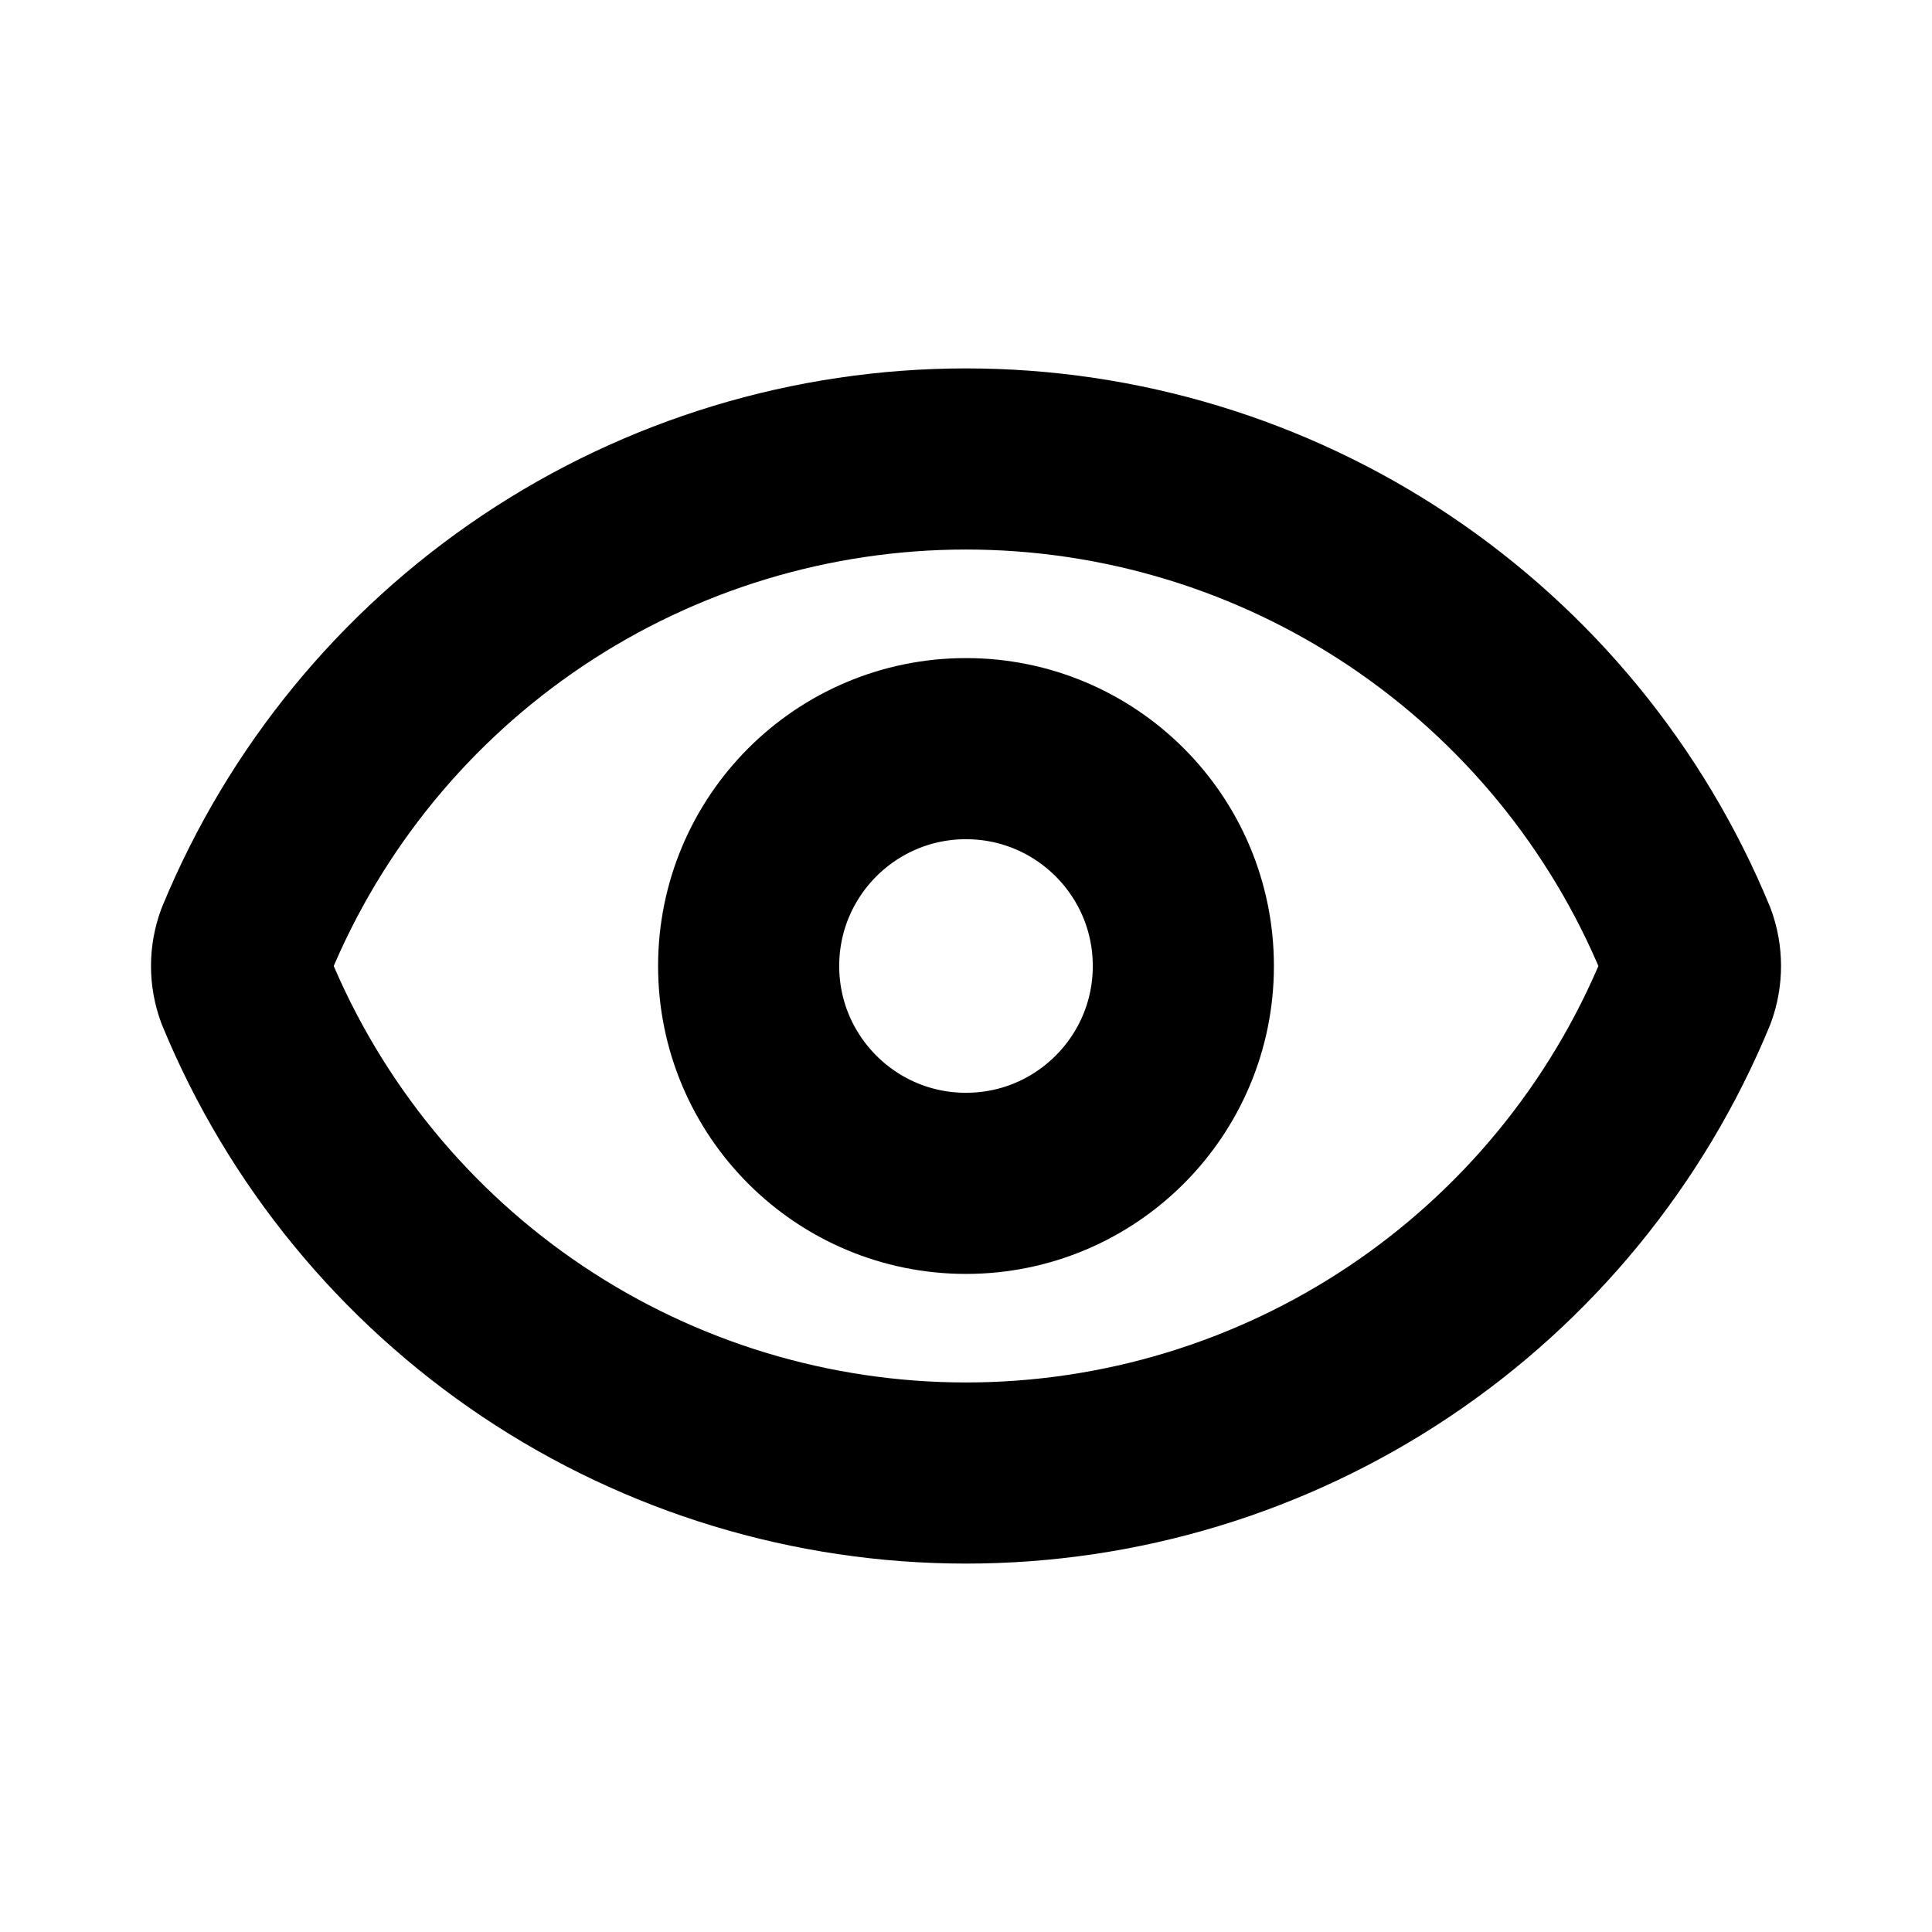
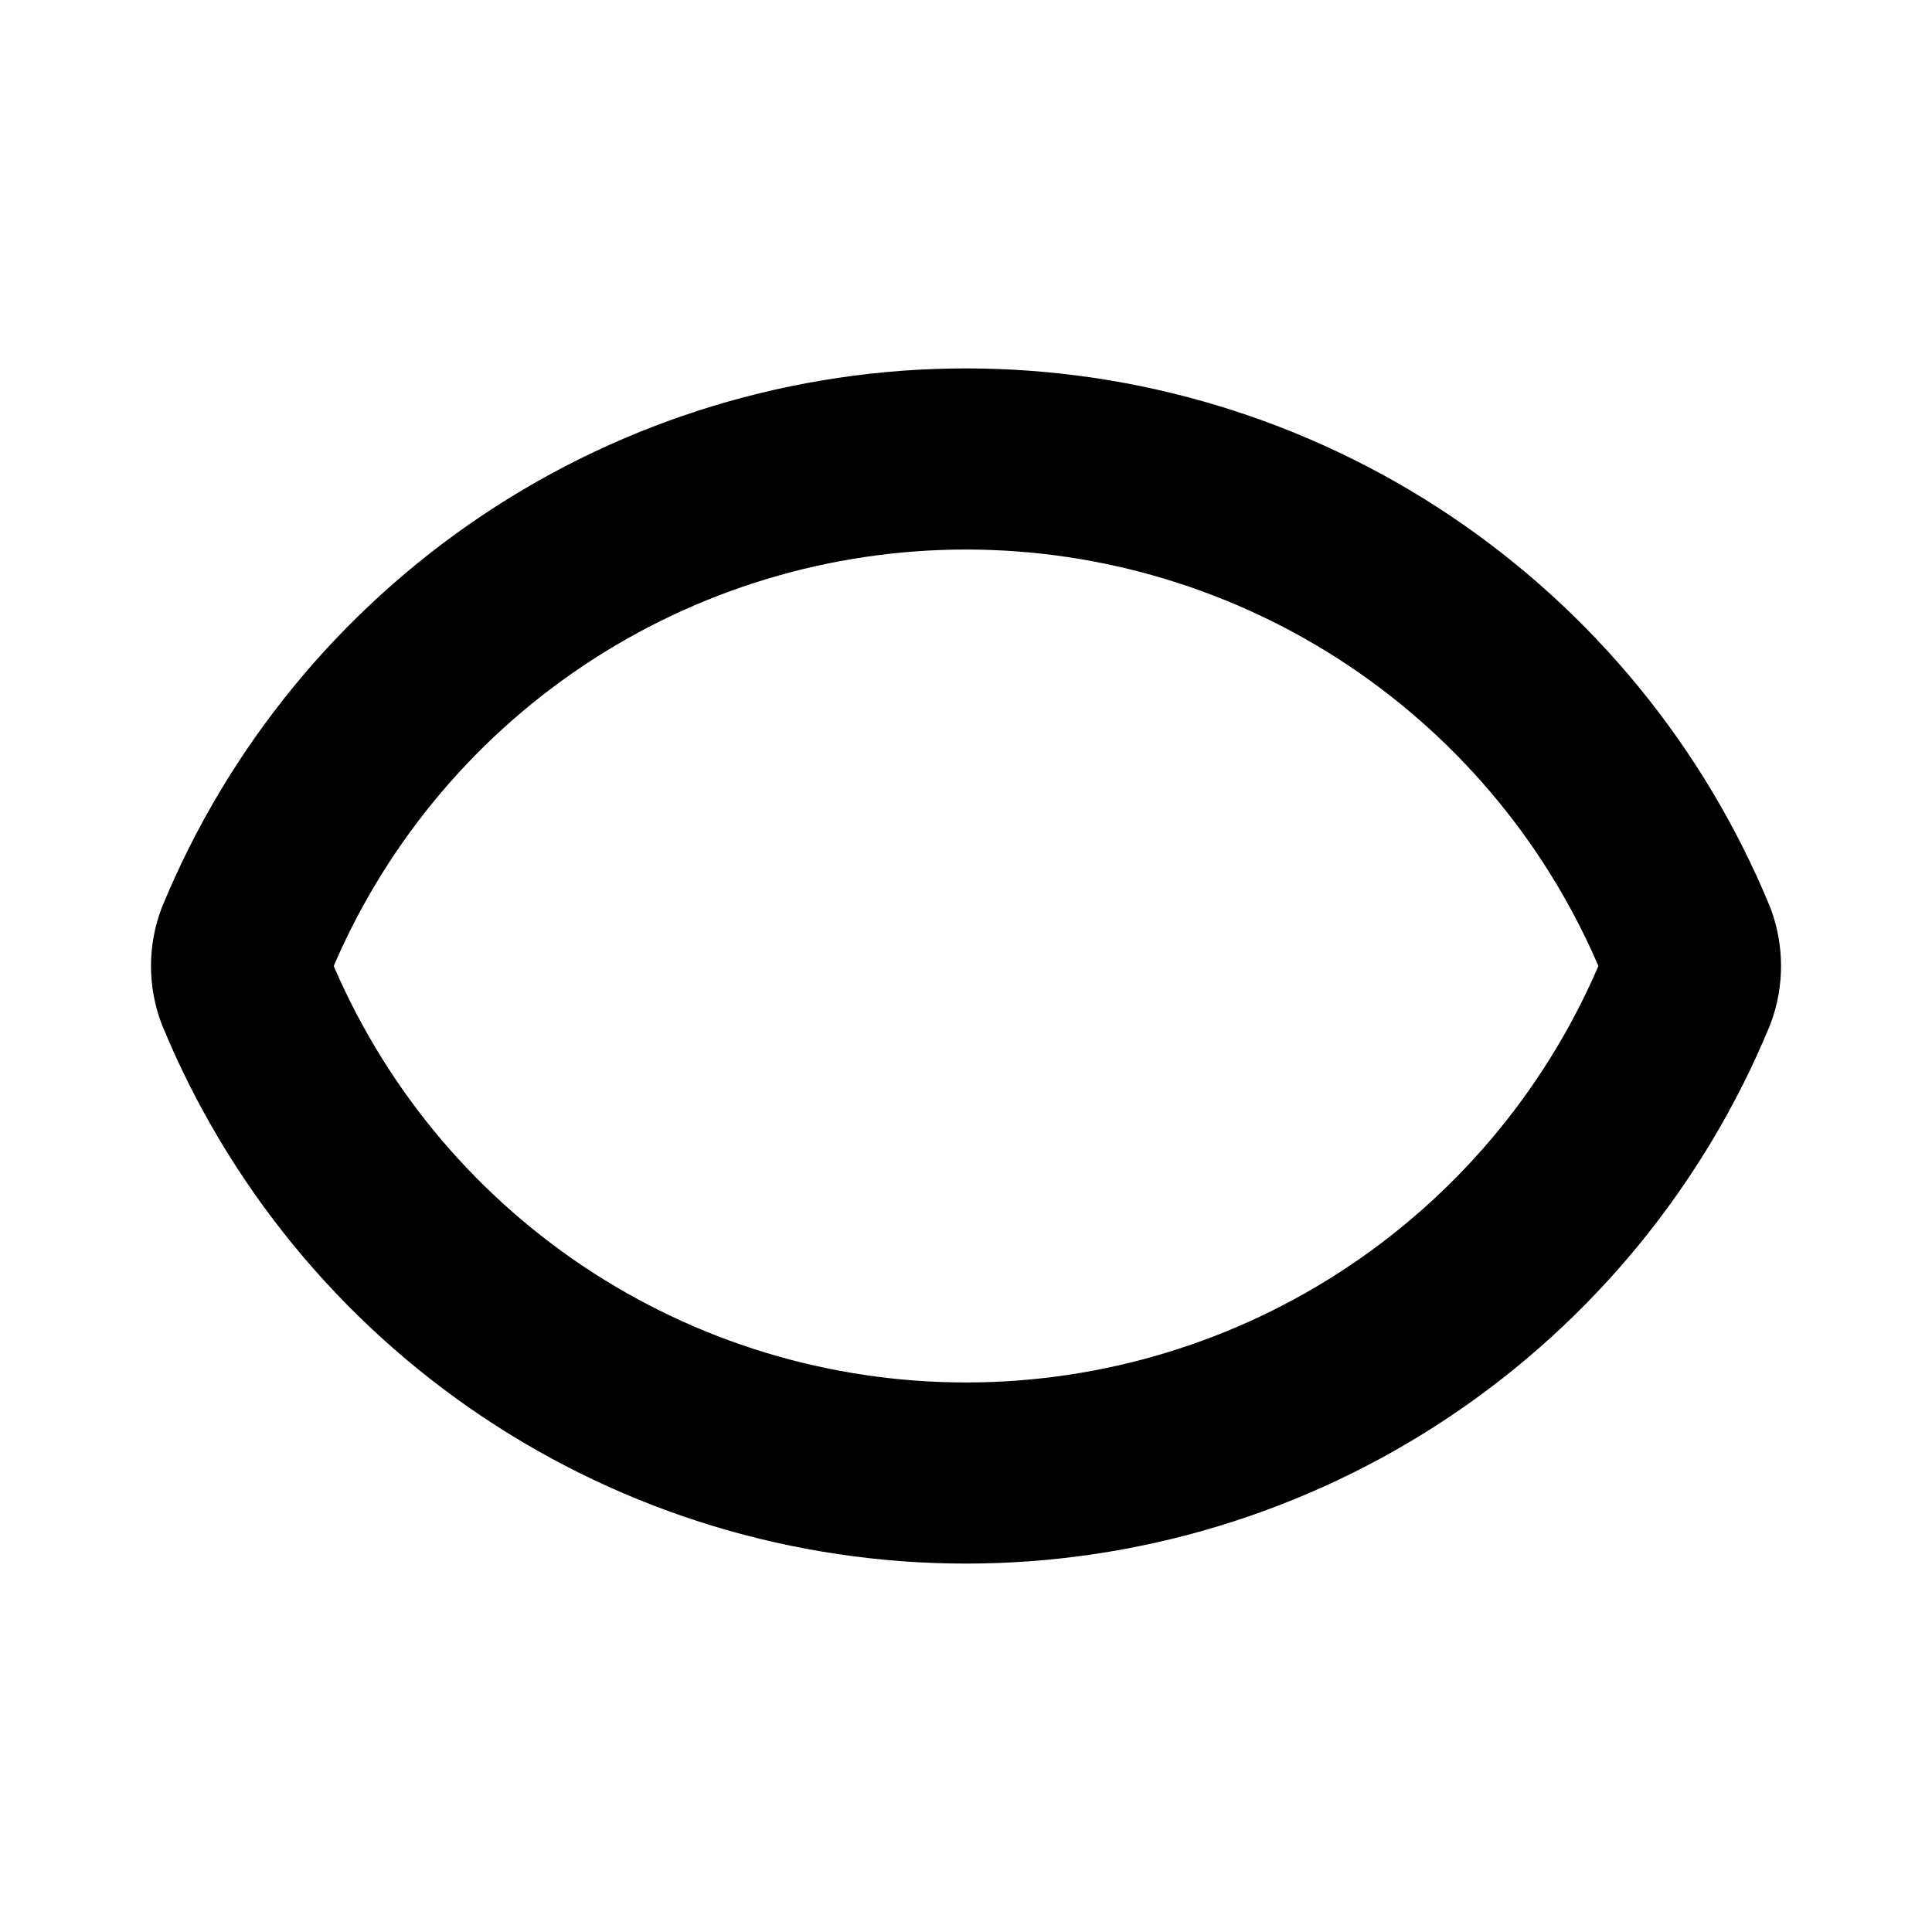
<svg xmlns="http://www.w3.org/2000/svg" width="16" height="16" viewBox="0 0 16 16" fill="none">
  <path d="M2.038 8.209C1.988 8.074 1.988 7.926 2.038 7.791C2.525 6.61 3.351 5.601 4.413 4.89C5.474 4.18 6.723 3.801 8 3.801C9.277 3.801 10.526 4.18 11.587 4.89C12.649 5.601 13.476 6.61 13.963 7.791C14.012 7.926 14.012 8.074 13.963 8.209C13.476 9.39 12.649 10.399 11.587 11.11C10.526 11.82 9.277 12.199 8 12.199C6.723 12.199 5.474 11.82 4.413 11.11C3.351 10.399 2.525 9.39 2.038 8.209Z" stroke="black" stroke-width="1.5" stroke-linecap="round" stroke-linejoin="round" />
-   <path d="M8 9.8C8.994 9.8 9.8 8.994 9.8 8C9.8 7.006 8.994 6.2 8 6.2C7.006 6.2 6.2 7.006 6.2 8C6.2 8.994 7.006 9.8 8 9.8Z" stroke="black" stroke-width="1.5" stroke-linecap="round" stroke-linejoin="round" />
</svg>